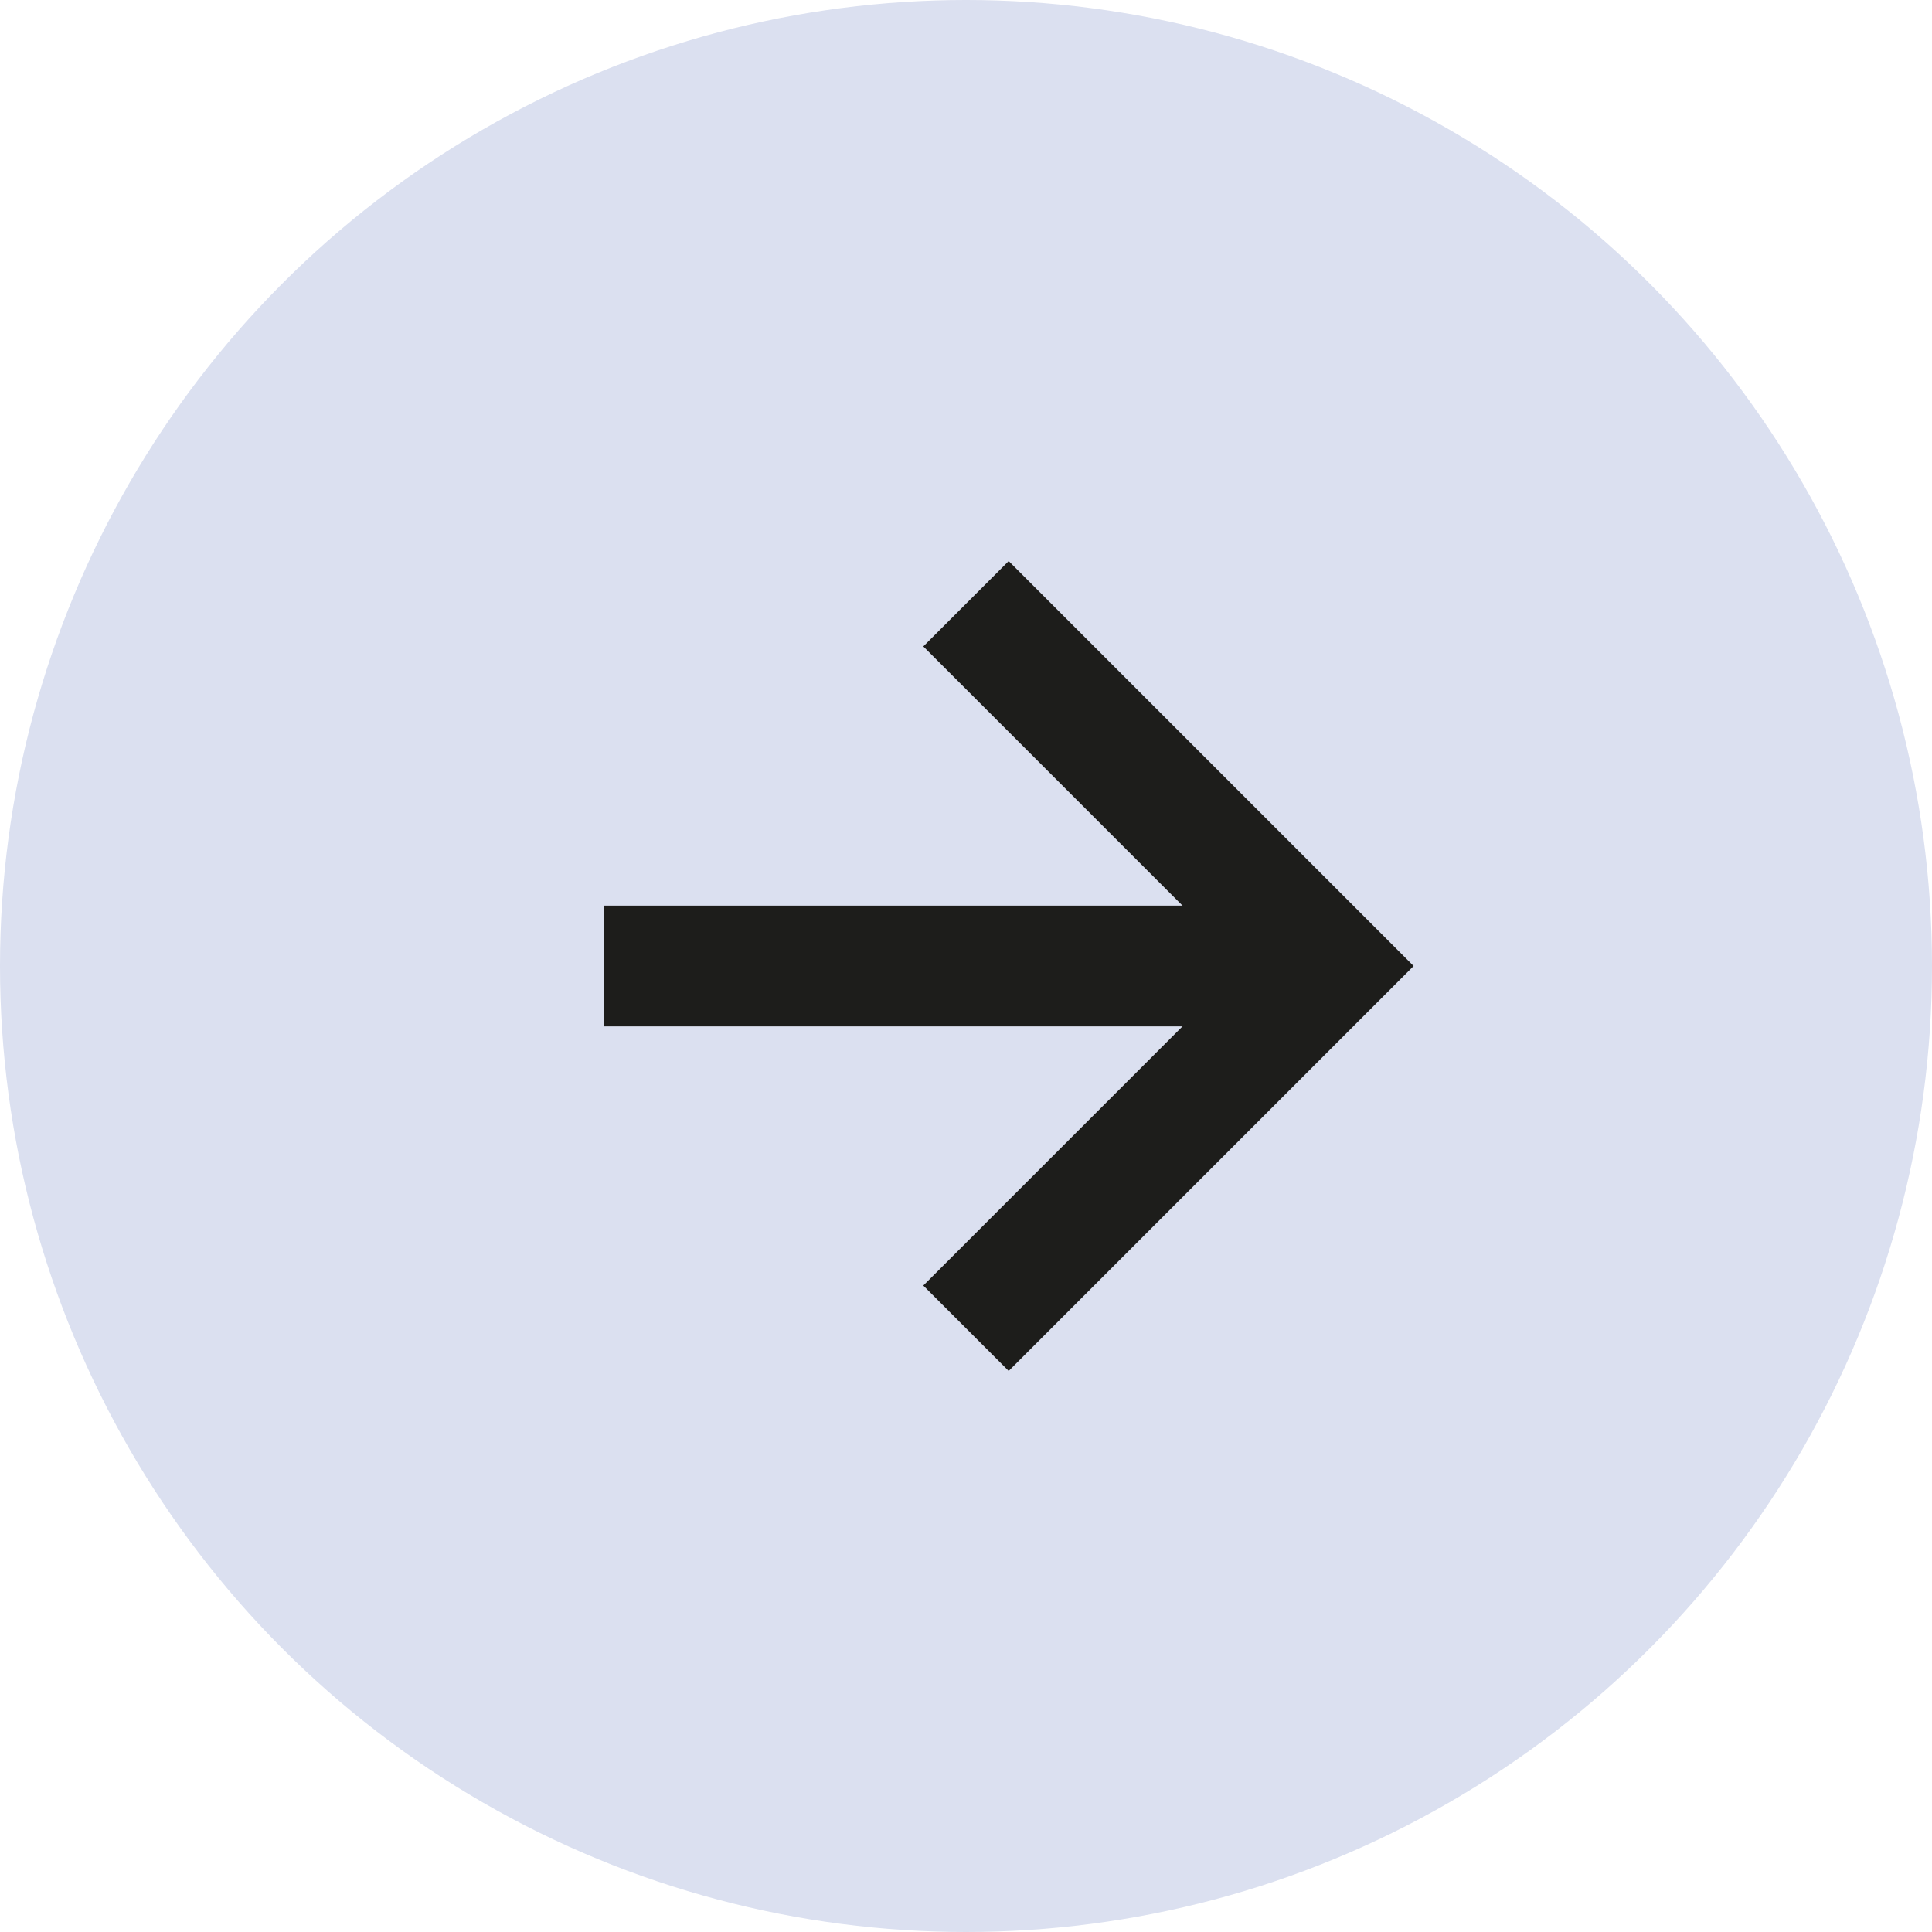
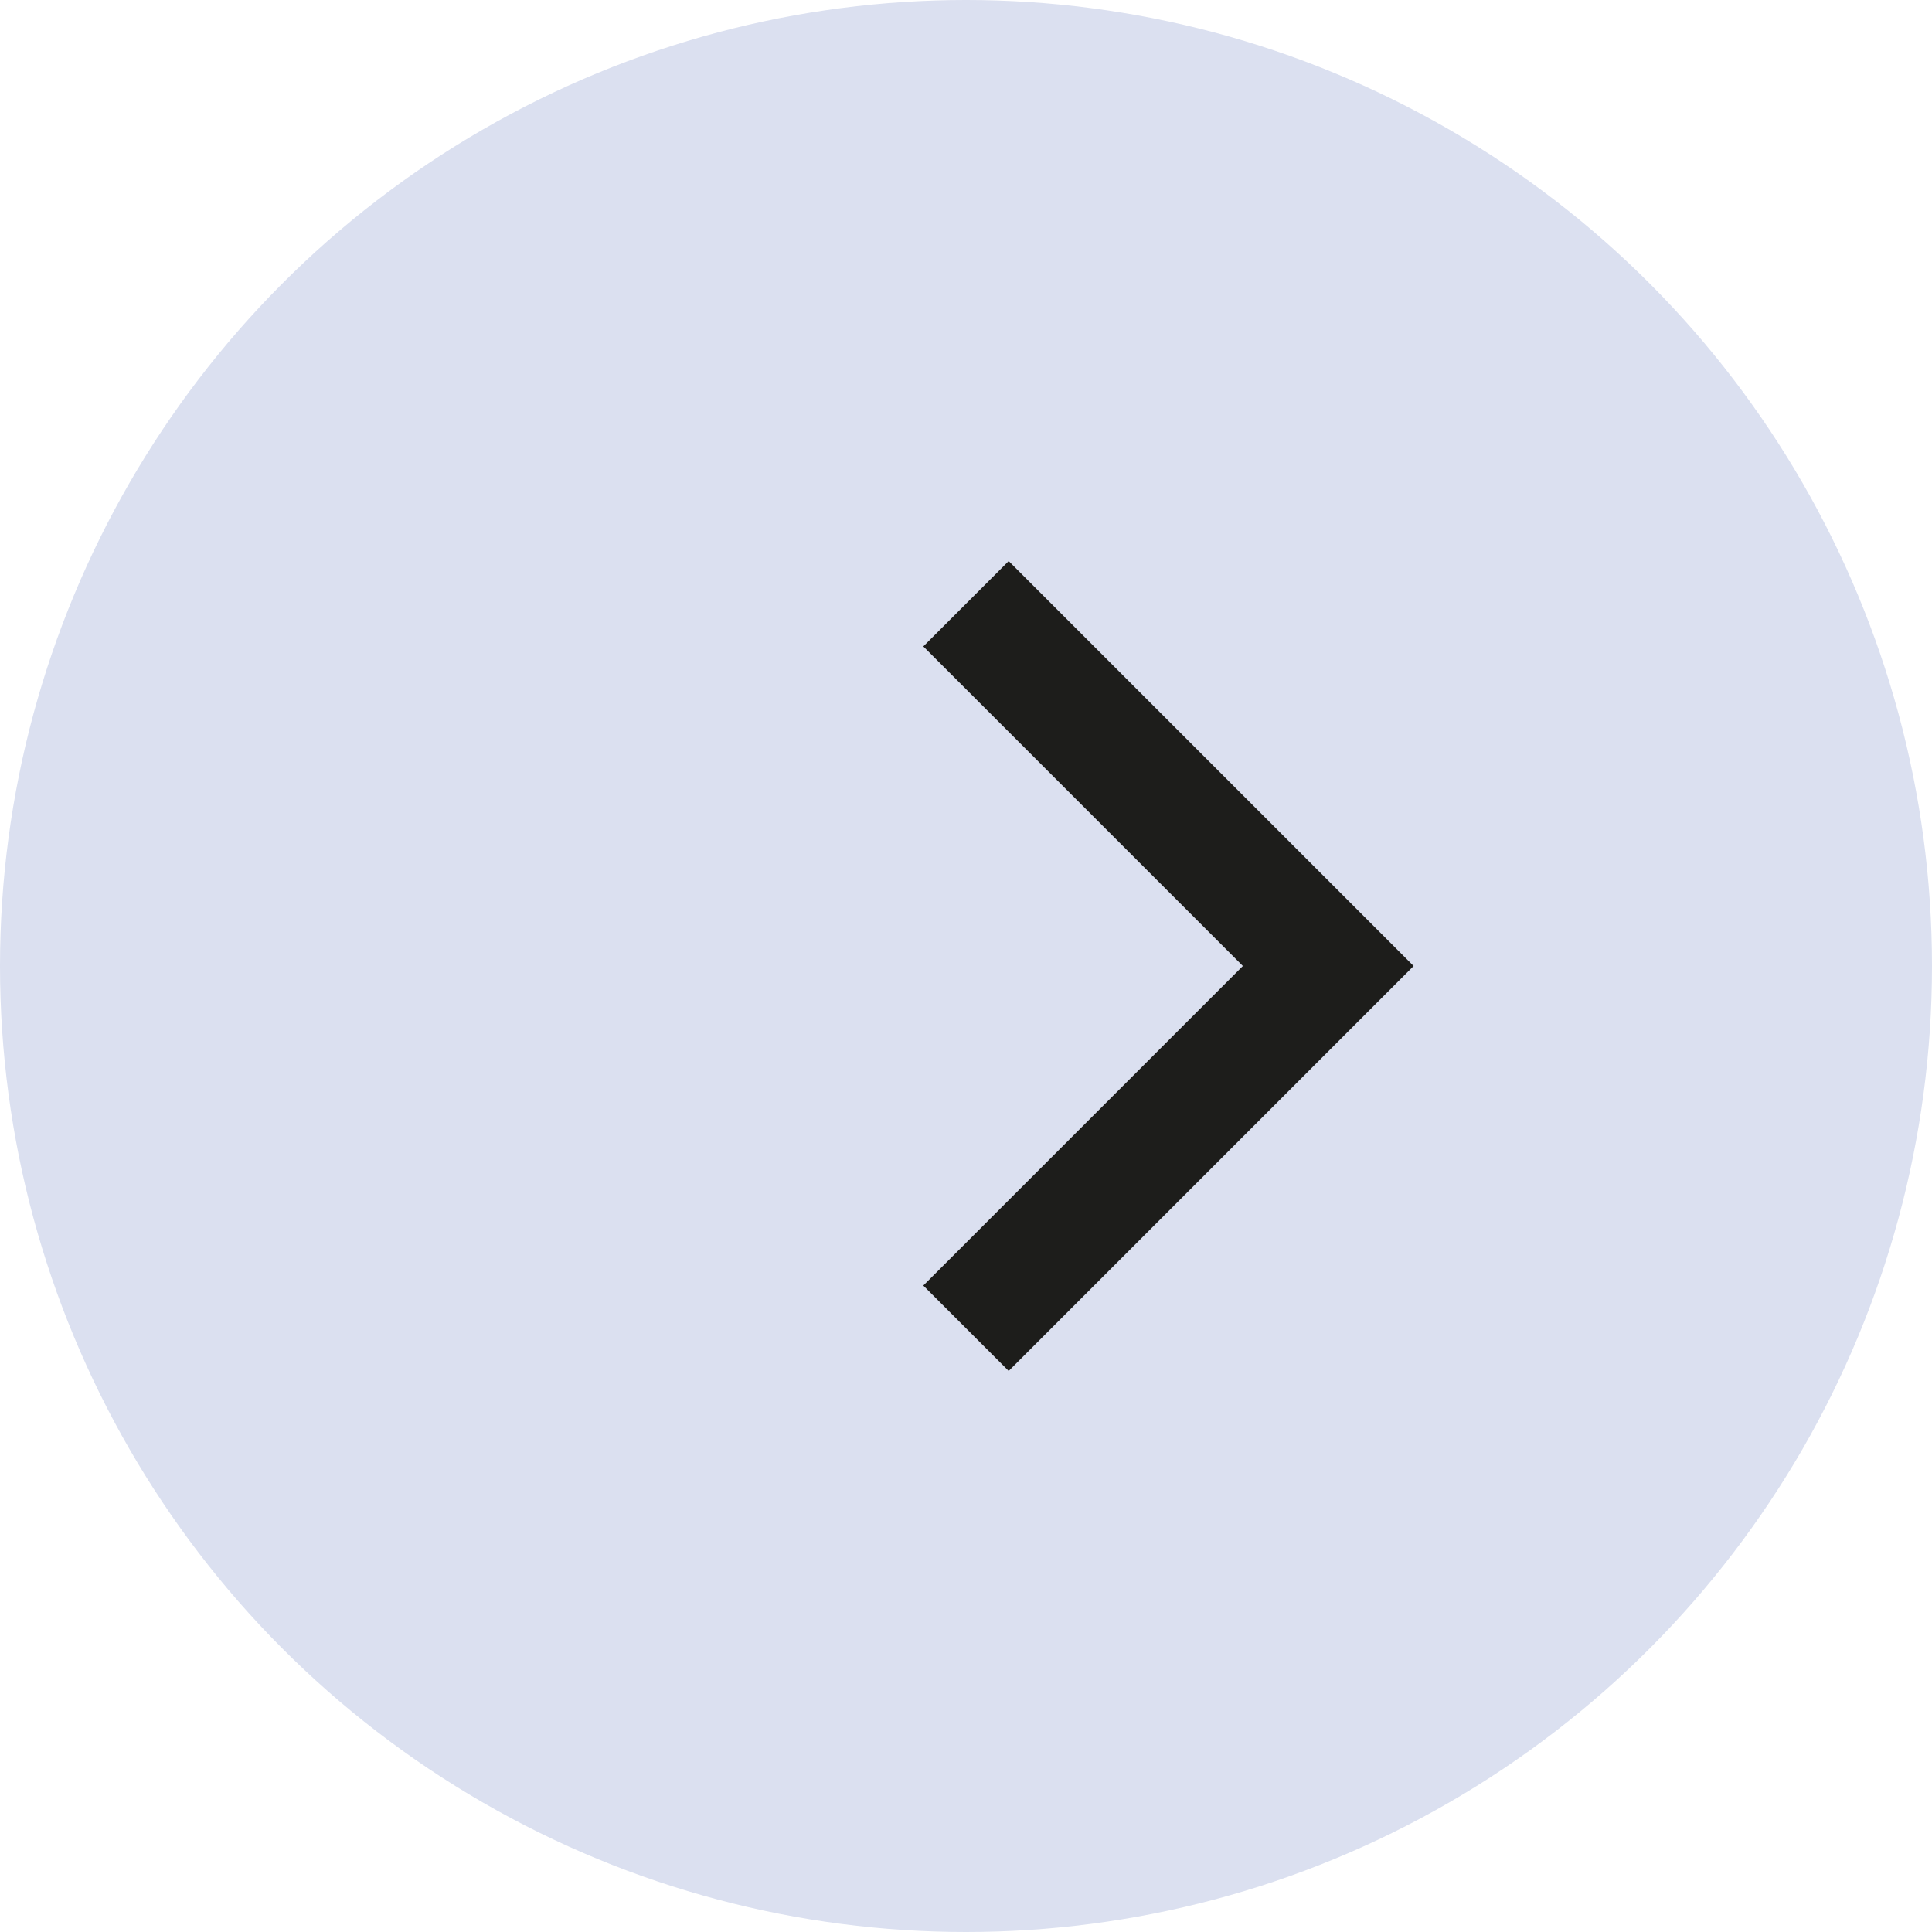
<svg xmlns="http://www.w3.org/2000/svg" width="16" height="16" viewBox="0 0 16 16" fill="none">
  <circle cx="8" cy="8" r="8" transform="matrix(1 0 0 -1 0 16)" fill="#DBE0F0" />
  <path d="M8 11L11 8L8 5" stroke="#1D1D1B" />
-   <path d="M11 8L5 8" stroke="#1D1D1B" />
</svg>